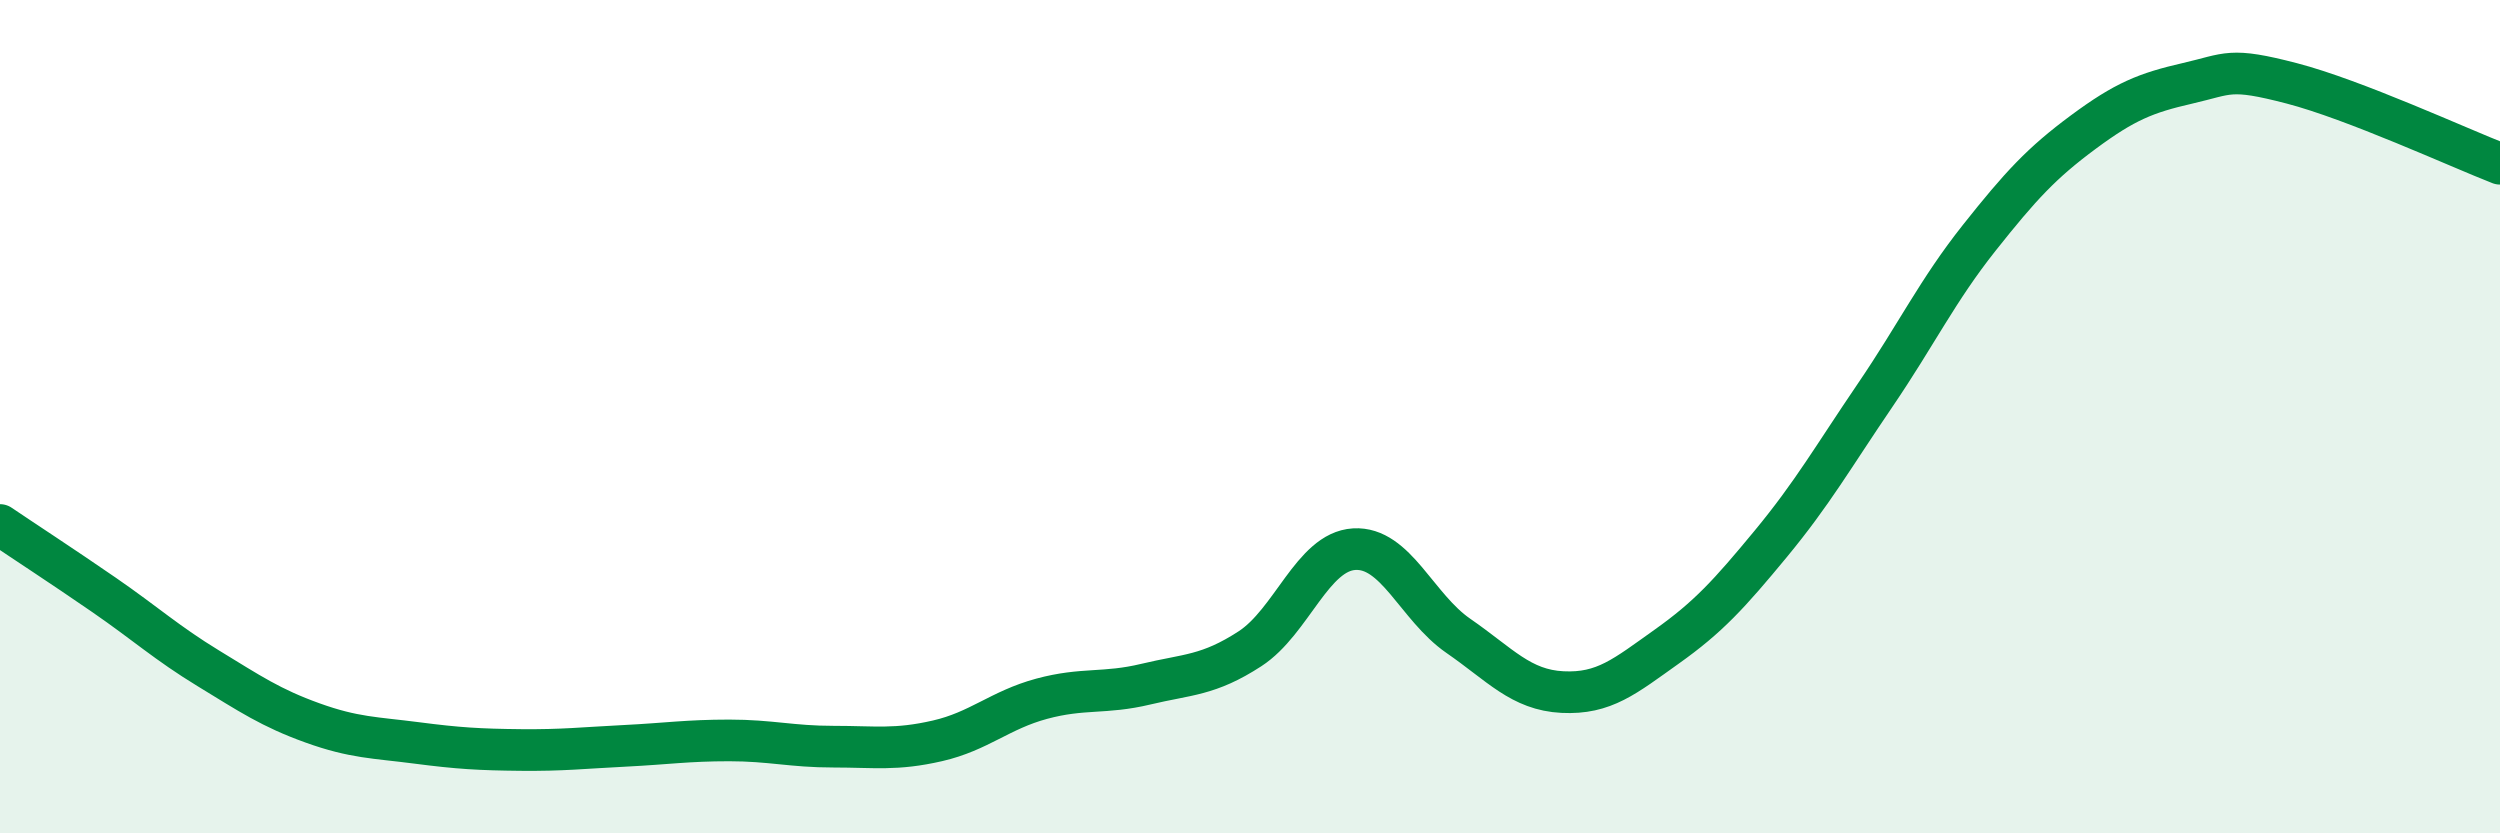
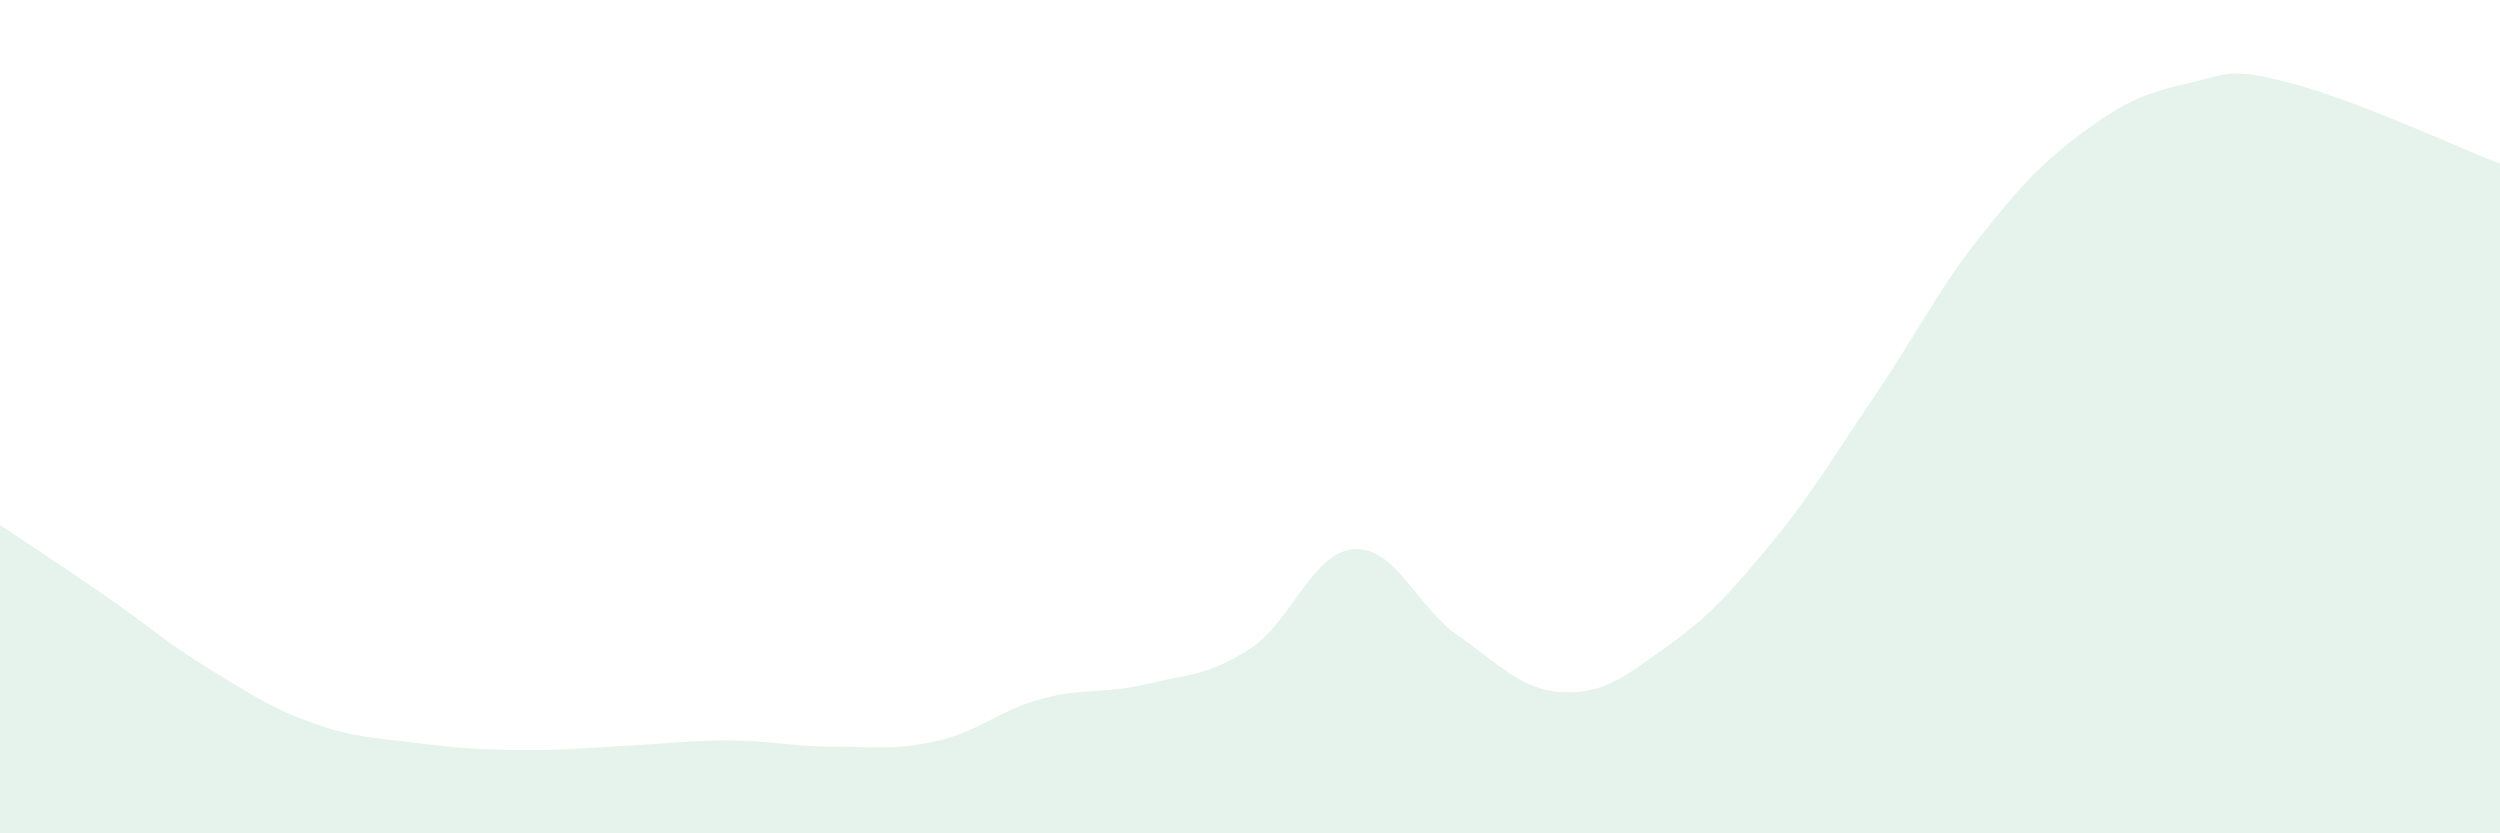
<svg xmlns="http://www.w3.org/2000/svg" width="60" height="20" viewBox="0 0 60 20">
  <path d="M 0,12.6 C 0.5,12.94 1.5,13.59 2.5,14.28 C 3.5,14.97 4,15.43 5,16.04 C 6,16.65 6.5,16.99 7.5,17.35 C 8.5,17.71 9,17.7 10,17.83 C 11,17.96 11.5,17.99 12.5,18 C 13.5,18.01 14,17.95 15,17.9 C 16,17.85 16.5,17.77 17.5,17.77 C 18.5,17.77 19,17.92 20,17.92 C 21,17.92 21.5,18.01 22.5,17.78 C 23.5,17.55 24,17.04 25,16.77 C 26,16.5 26.5,16.66 27.5,16.42 C 28.5,16.18 29,16.22 30,15.57 C 31,14.92 31.5,13.24 32.5,13.18 C 33.5,13.12 34,14.57 35,15.26 C 36,15.95 36.5,16.56 37.5,16.61 C 38.5,16.66 39,16.23 40,15.52 C 41,14.81 41.5,14.26 42.5,13.05 C 43.5,11.84 44,10.96 45,9.49 C 46,8.02 46.5,6.97 47.5,5.71 C 48.5,4.45 49,3.91 50,3.17 C 51,2.43 51.5,2.23 52.5,2 C 53.5,1.77 53.5,1.61 55,2 C 56.5,2.39 59,3.54 60,3.93L60 20L0 20Z" fill="#008740" opacity="0.1" stroke-linecap="round" stroke-linejoin="round" />
-   <path d="M 0,12.6 C 0.5,12.94 1.5,13.59 2.5,14.28 C 3.5,14.97 4,15.43 5,16.04 C 6,16.65 6.5,16.99 7.5,17.35 C 8.5,17.71 9,17.7 10,17.83 C 11,17.96 11.5,17.99 12.5,18 C 13.5,18.01 14,17.95 15,17.9 C 16,17.85 16.5,17.77 17.5,17.77 C 18.5,17.77 19,17.92 20,17.92 C 21,17.92 21.5,18.01 22.5,17.78 C 23.5,17.55 24,17.04 25,16.77 C 26,16.5 26.5,16.66 27.5,16.42 C 28.5,16.18 29,16.22 30,15.57 C 31,14.92 31.5,13.24 32.5,13.18 C 33.5,13.12 34,14.57 35,15.26 C 36,15.95 36.5,16.56 37.5,16.61 C 38.5,16.66 39,16.23 40,15.52 C 41,14.81 41.5,14.26 42.5,13.05 C 43.5,11.84 44,10.96 45,9.49 C 46,8.02 46.5,6.97 47.5,5.71 C 48.5,4.45 49,3.91 50,3.17 C 51,2.43 51.5,2.23 52.5,2 C 53.5,1.77 53.5,1.61 55,2 C 56.5,2.39 59,3.54 60,3.93" stroke="#008740" stroke-width="1" fill="none" stroke-linecap="round" stroke-linejoin="round" />
</svg>